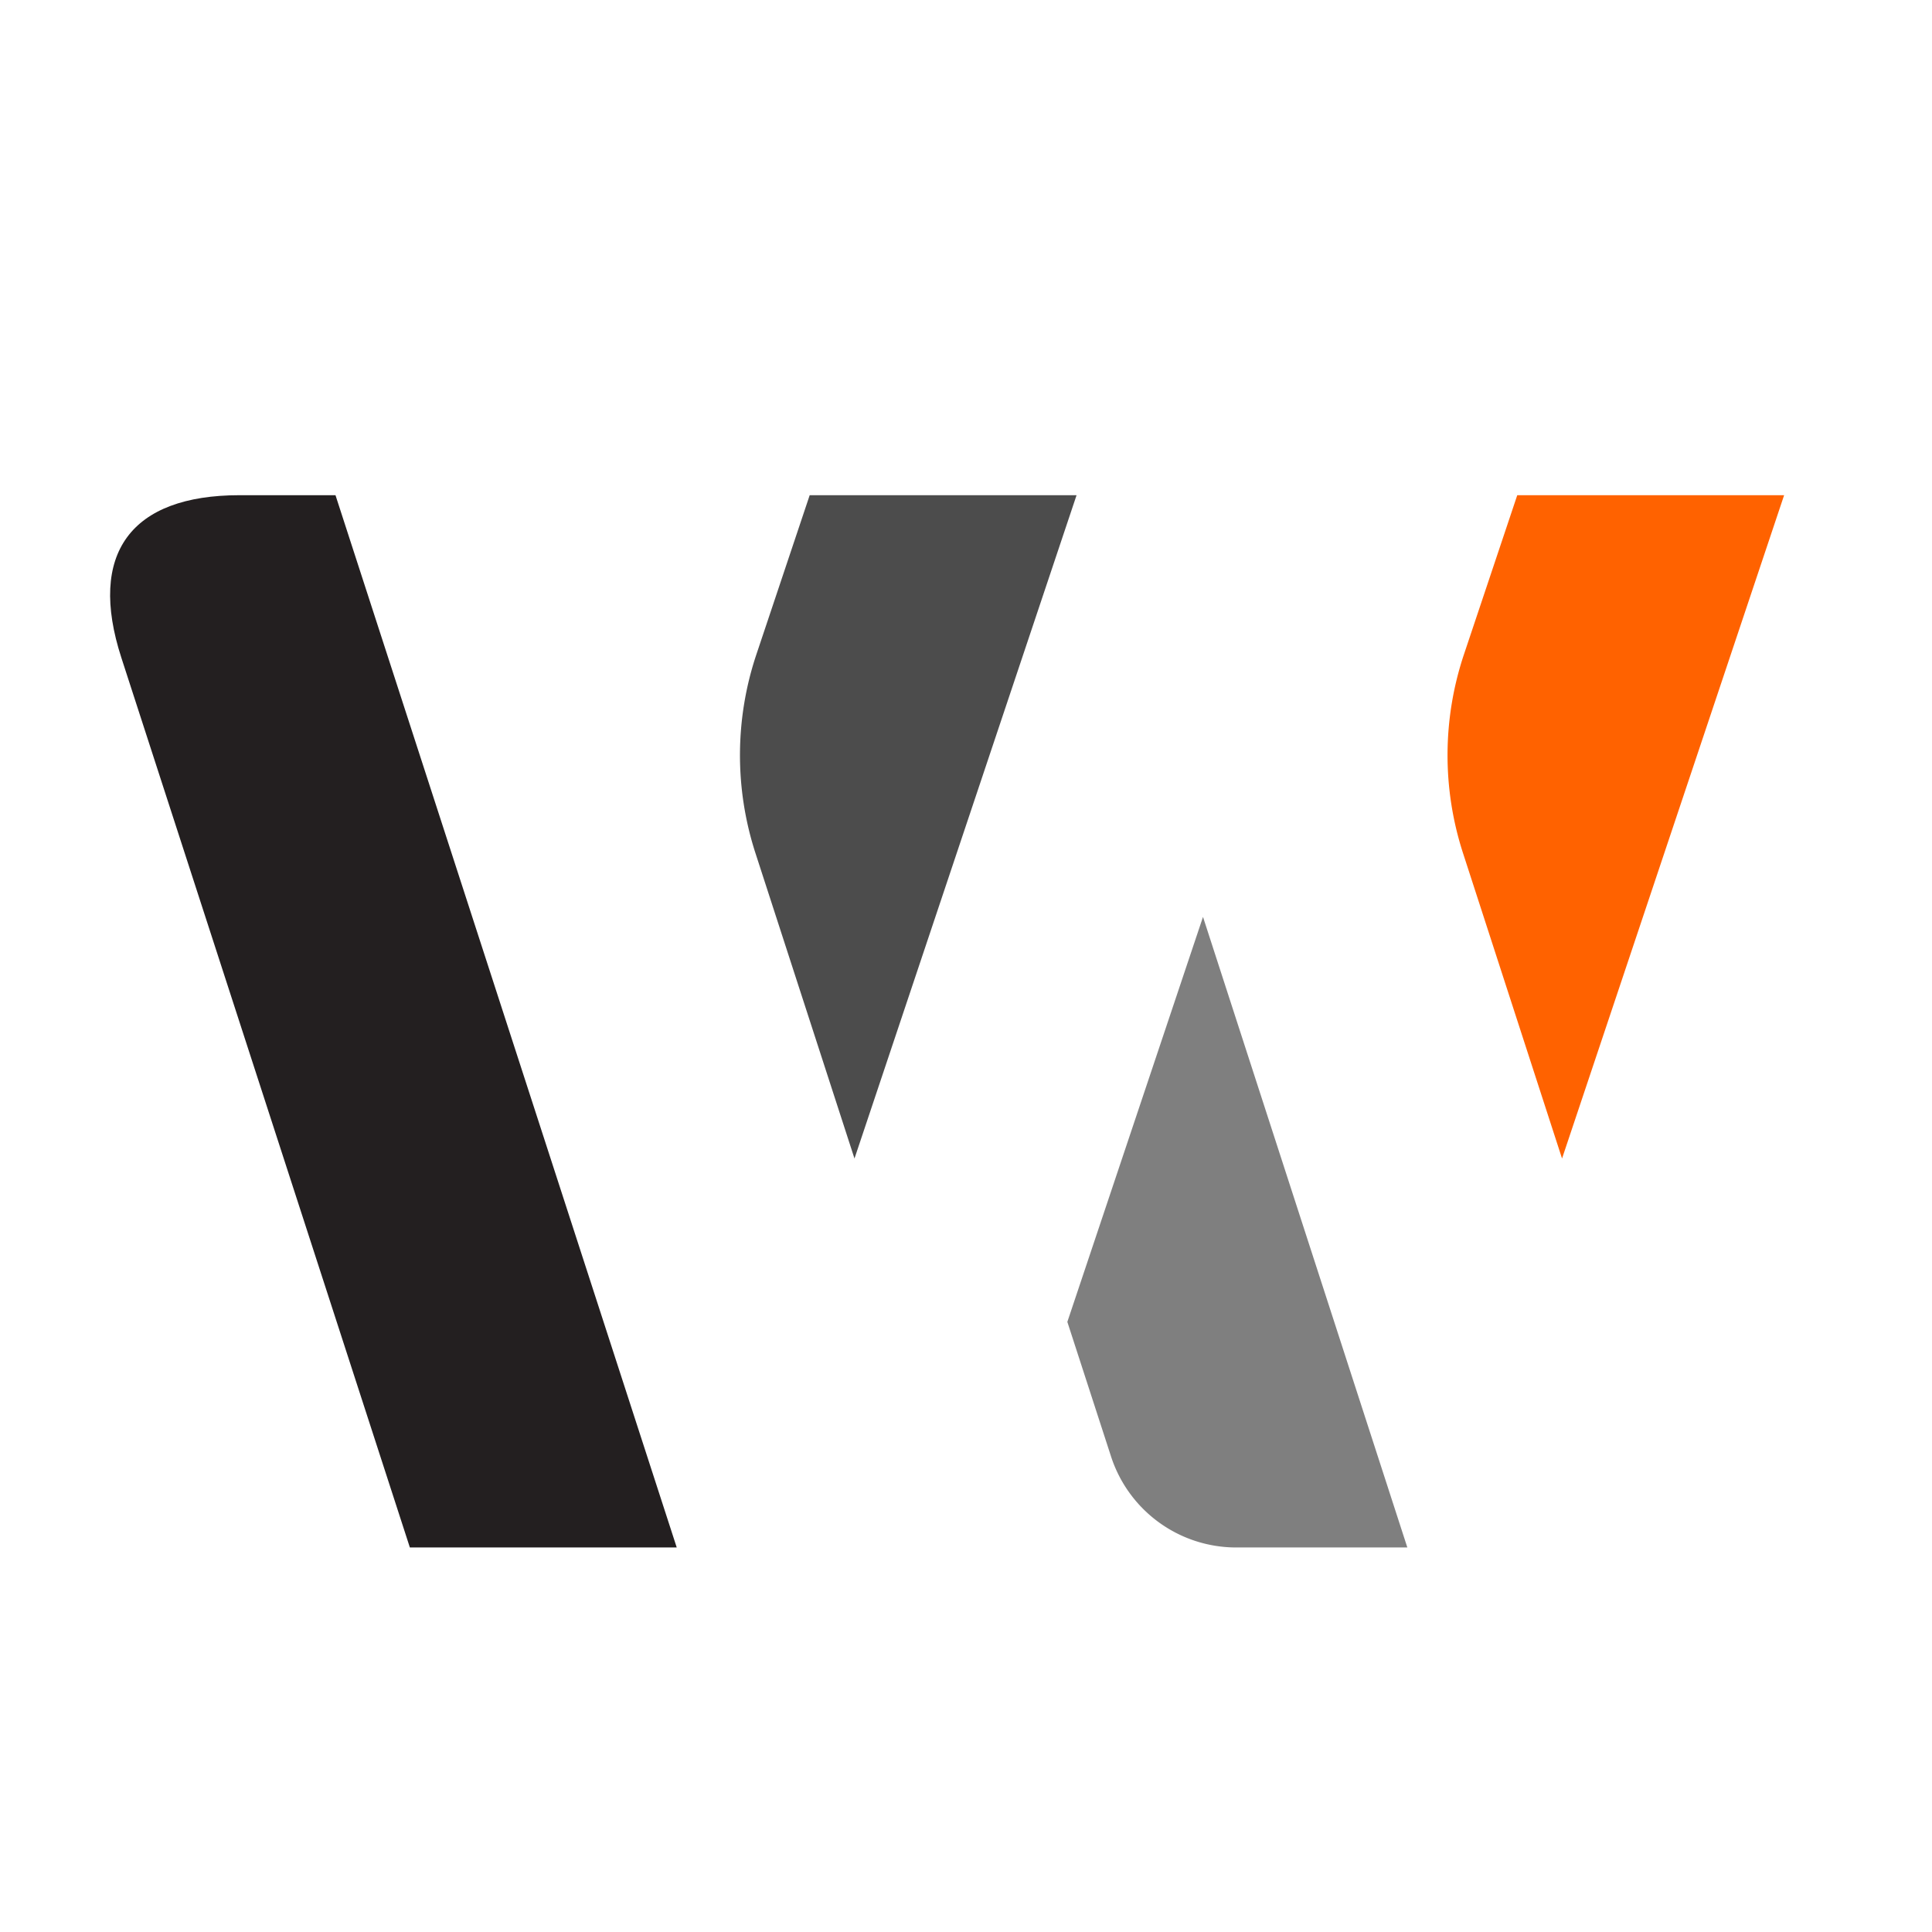
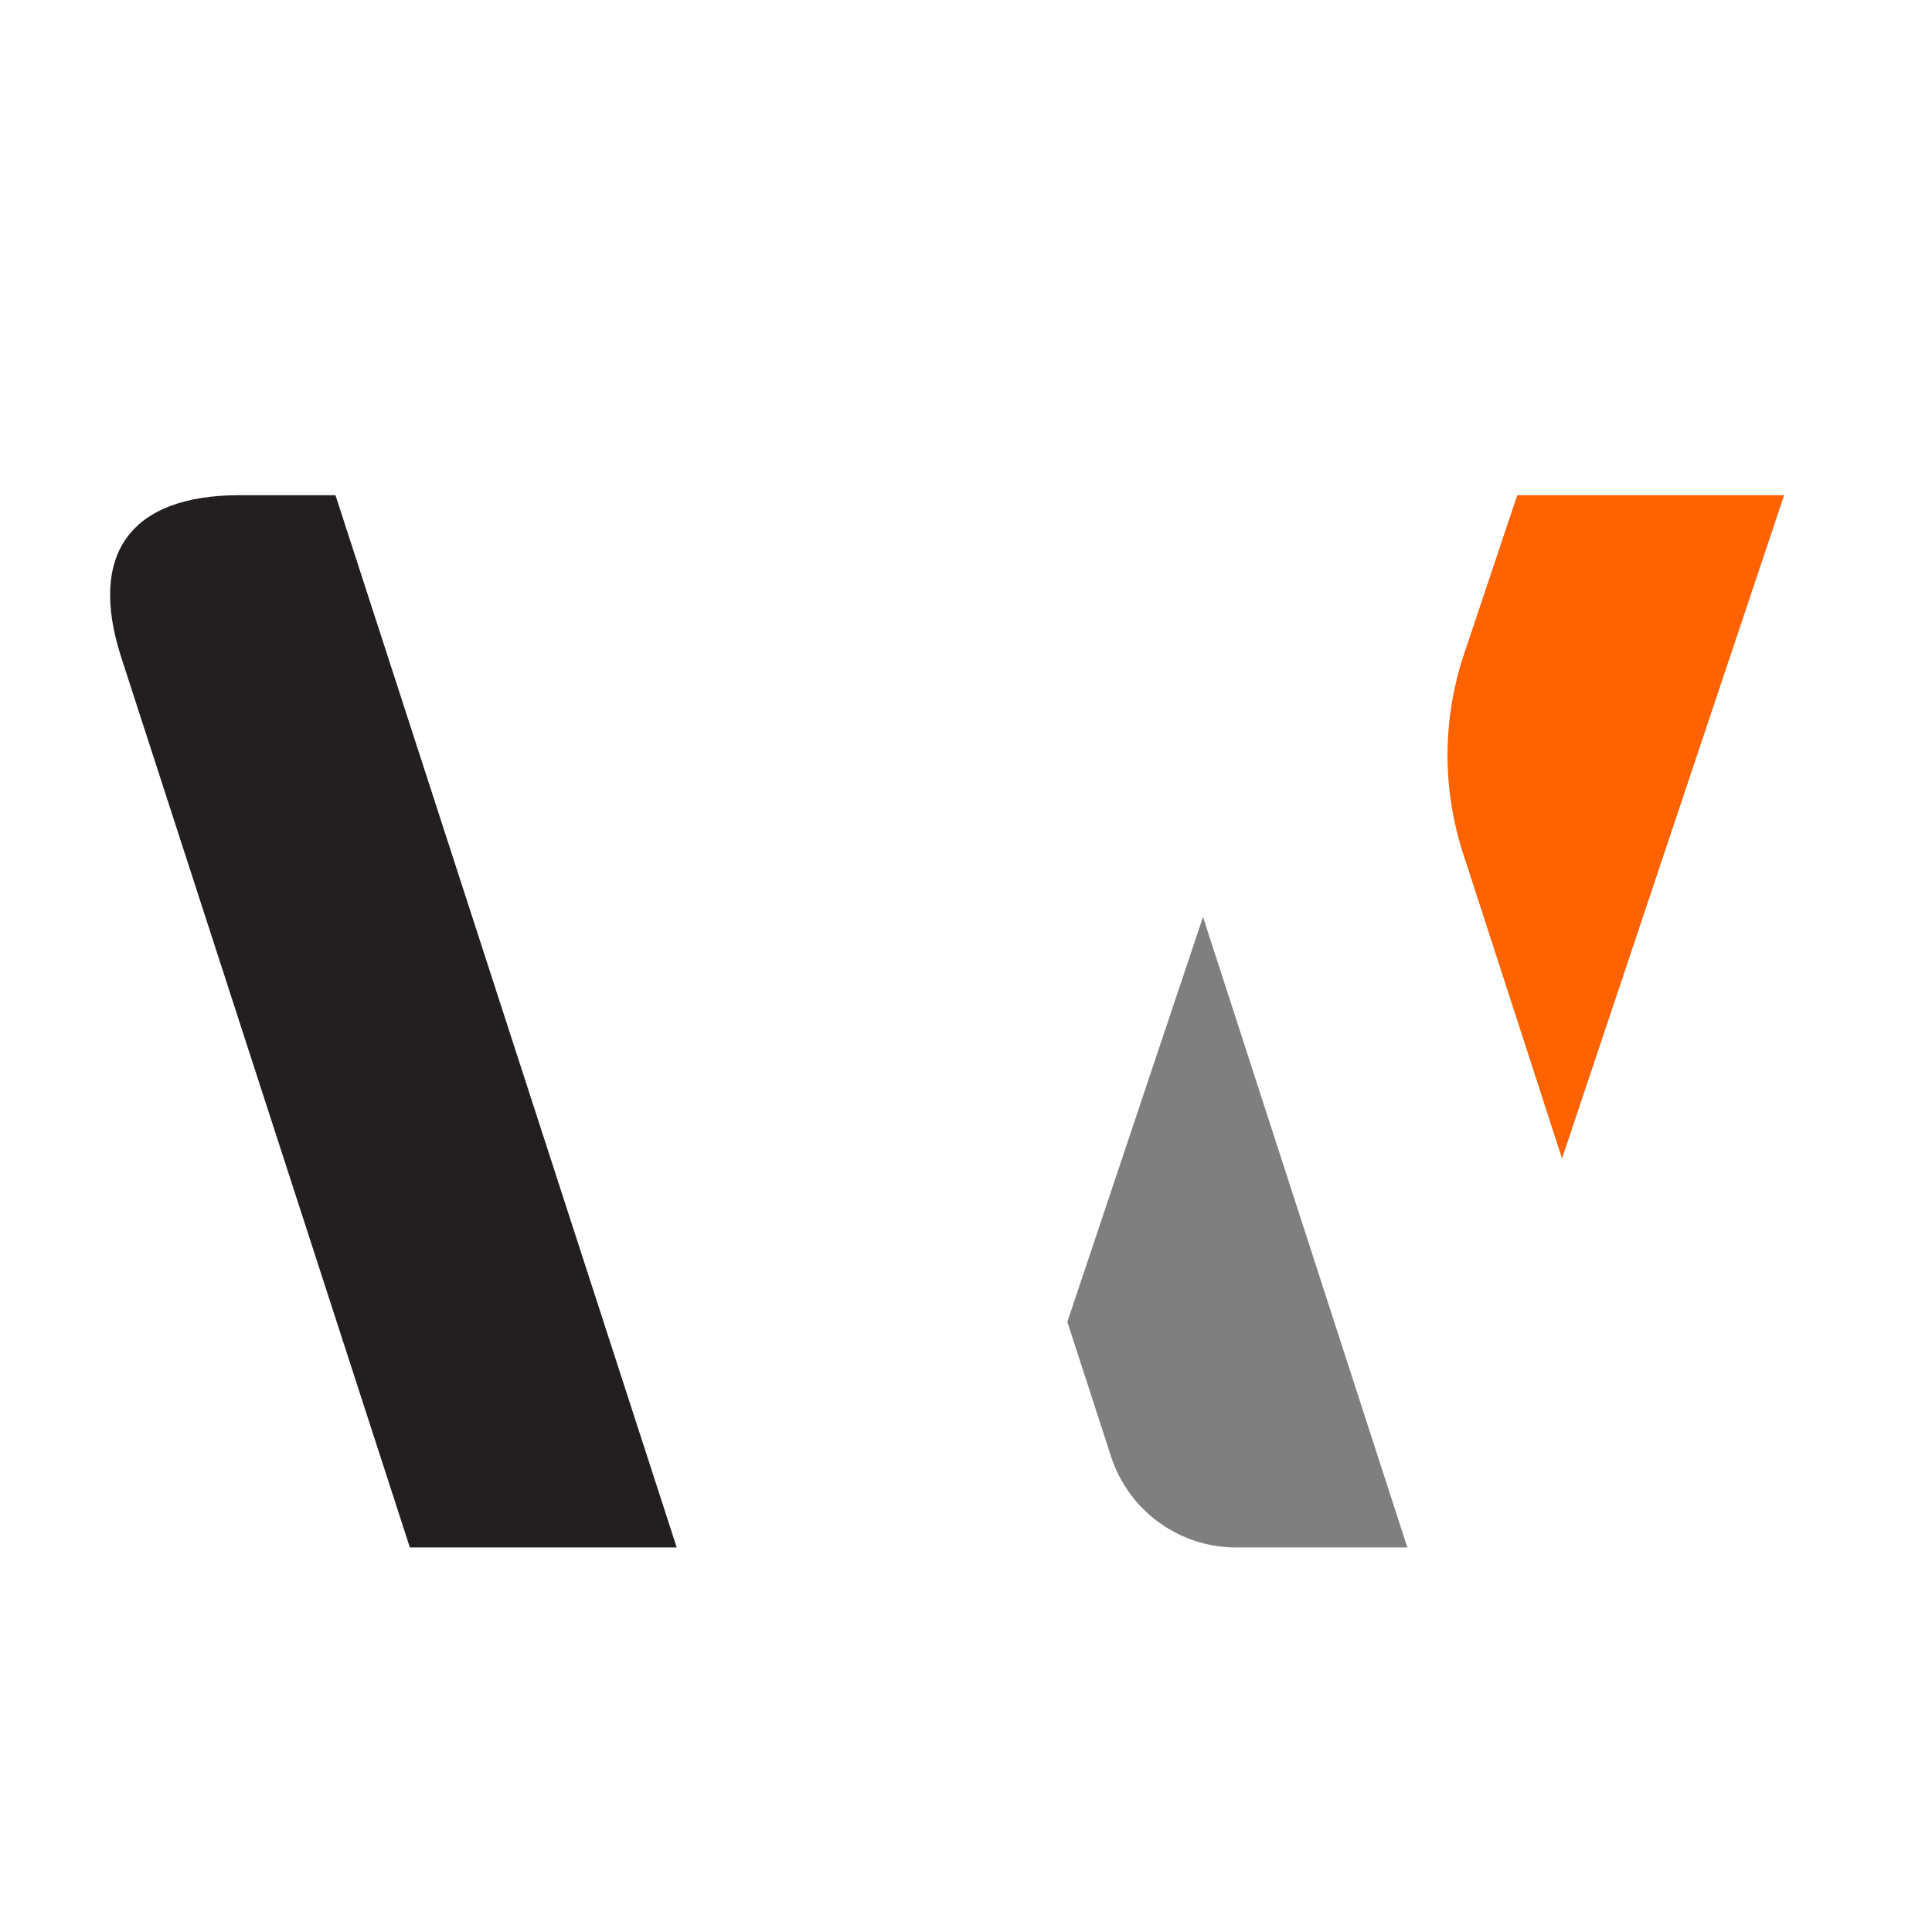
<svg xmlns="http://www.w3.org/2000/svg" data-bbox="17.496 78.688 266.006 167.21" viewBox="0 0 307 307" height="307" width="307" data-type="color">
  <g>
    <path fill="#231F20" d="M53.31 78.688H38.072c-17.3 0-24.158 9.273-18.787 25.83l45.844 141.38h42.406z" data-color="1" />
    <path fill="#7F7F7F" d="M223.624 245.898h-27.168a20.92 20.92 0 0 1-19.921-14.495l-6.931-21.352 21.556-64.353 32.464 100.181z" data-color="2" />
-     <path fill="#4C4C4C" d="M171.069 78.688 135.78 184.091l-15.74-48.539a50.46 50.46 0 0 1 .149-31.554l8.473-25.31z" data-color="3" />
    <path fill="#FF6200" d="m283.502 78.688-35.289 105.403-15.74-48.539a50.47 50.47 0 0 1 .149-31.554l8.474-25.31z" data-color="4" />
  </g>
</svg>